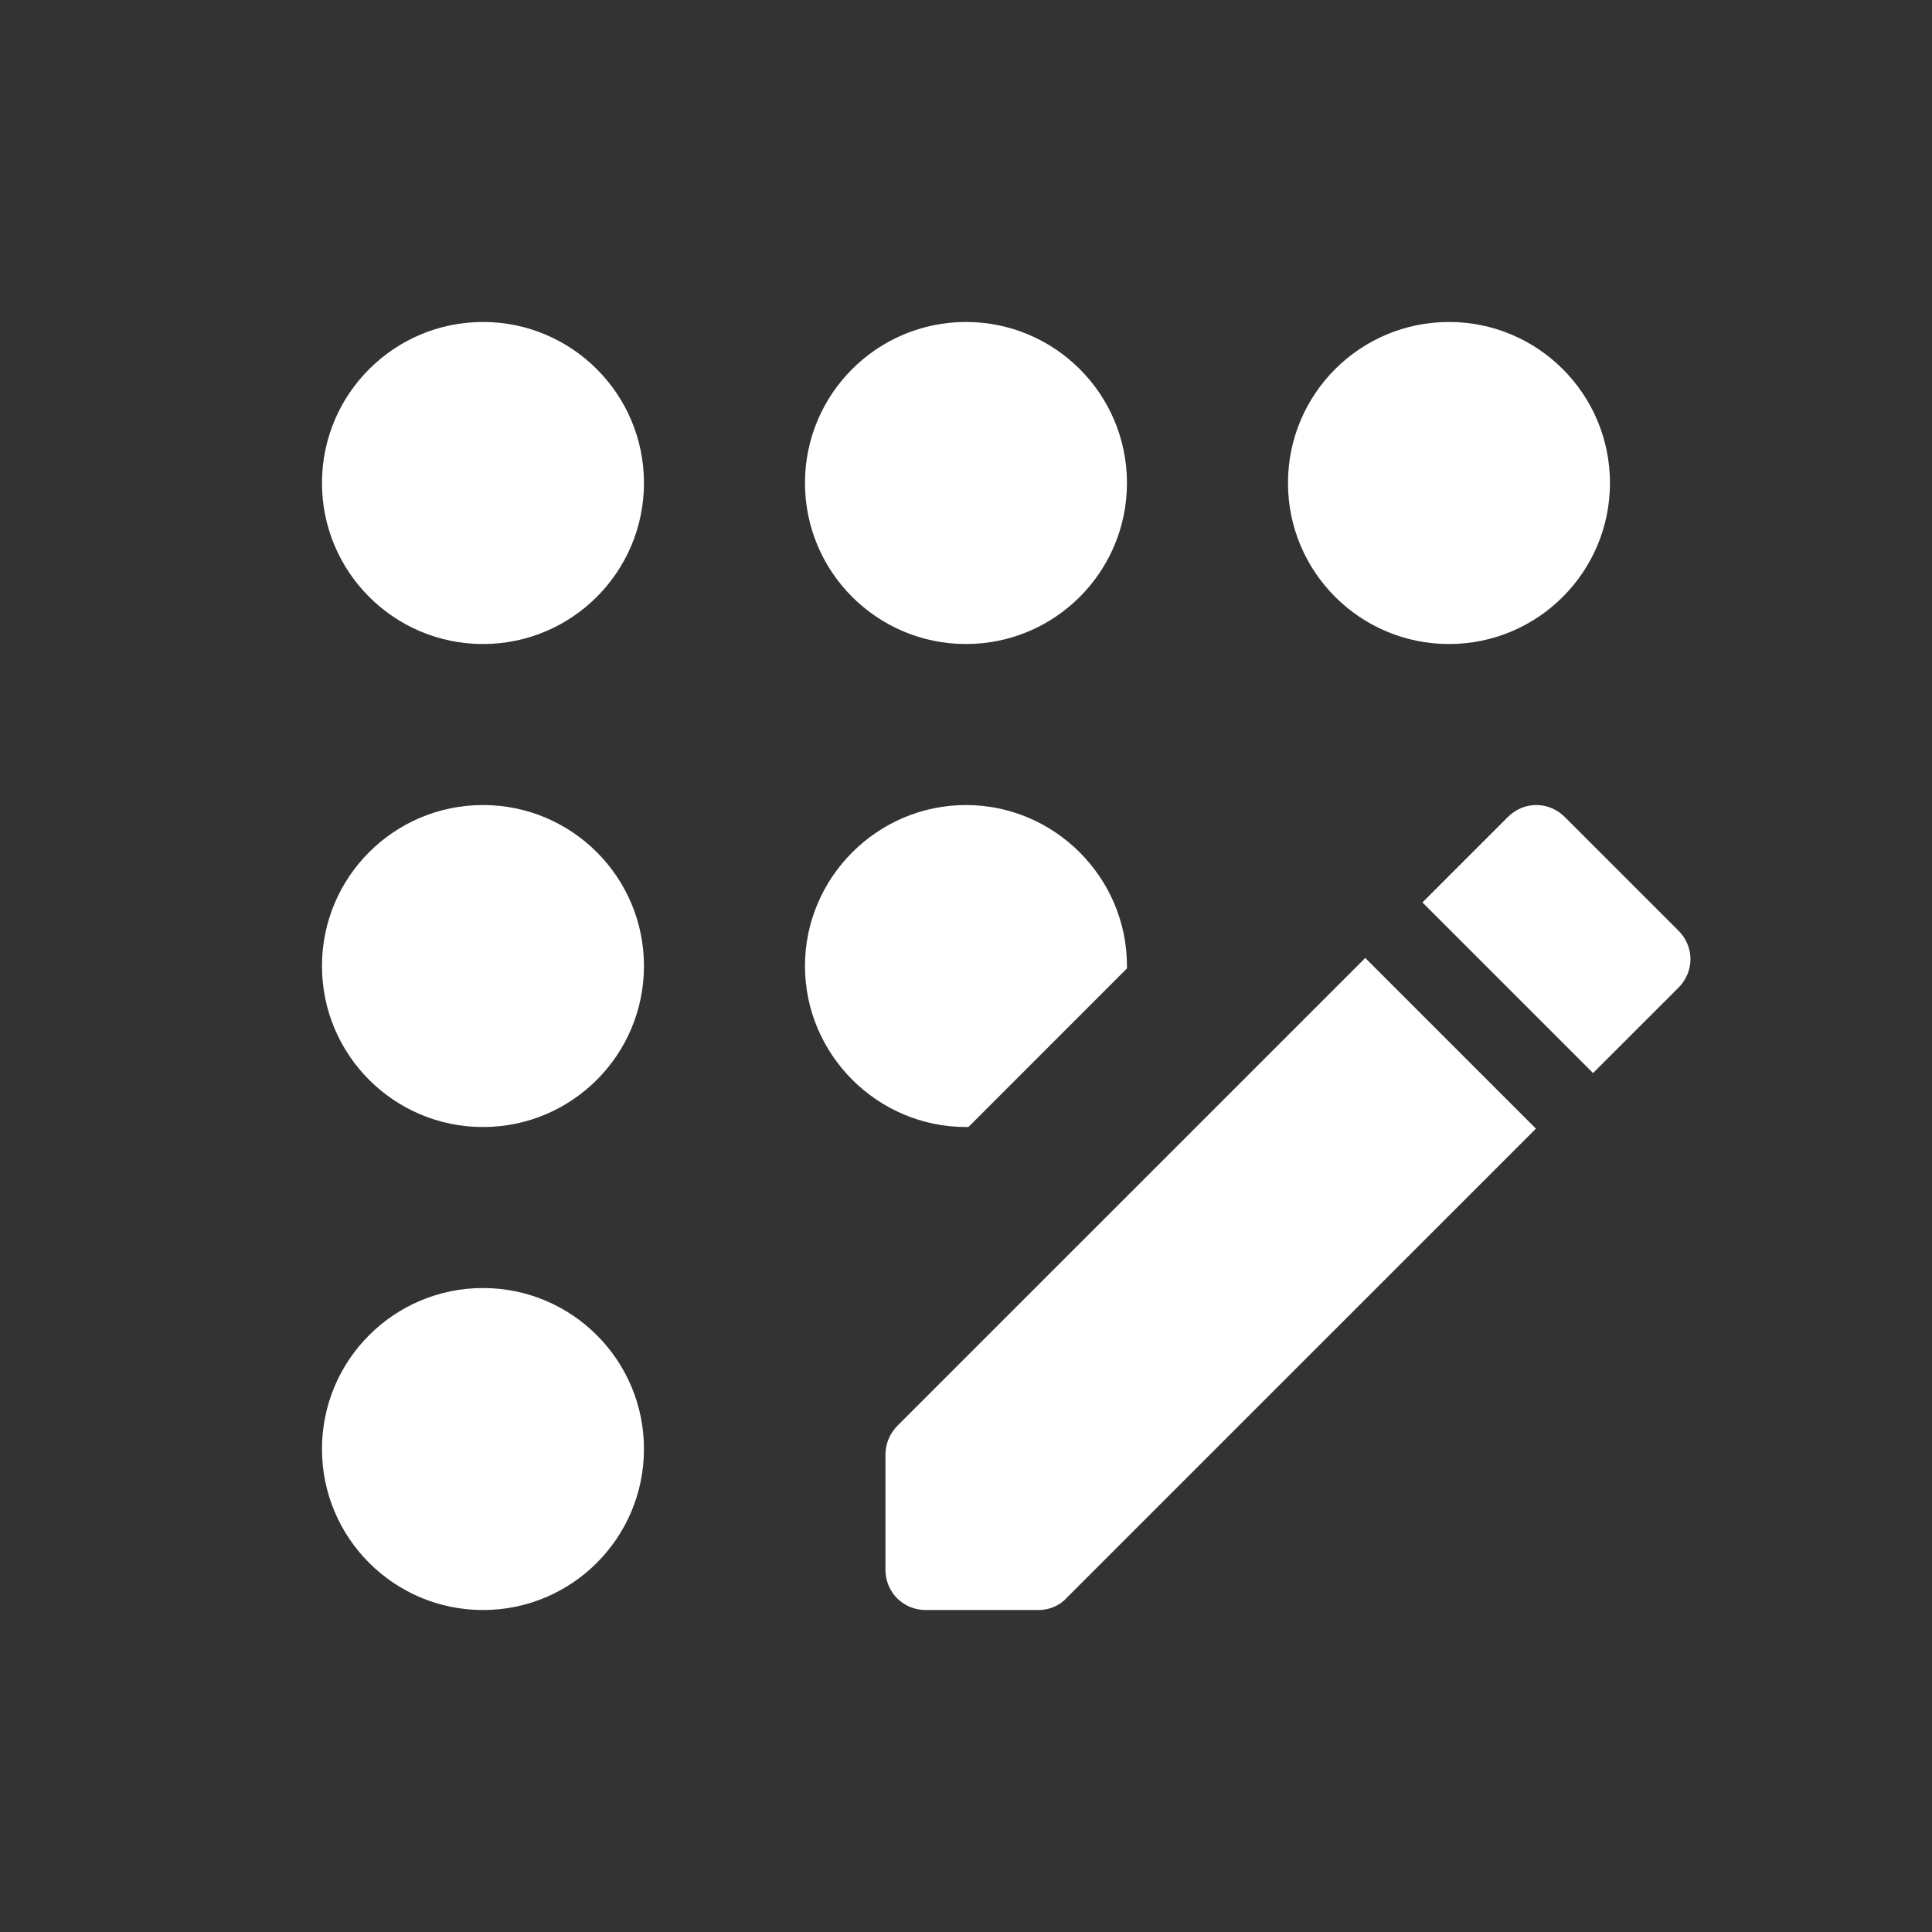
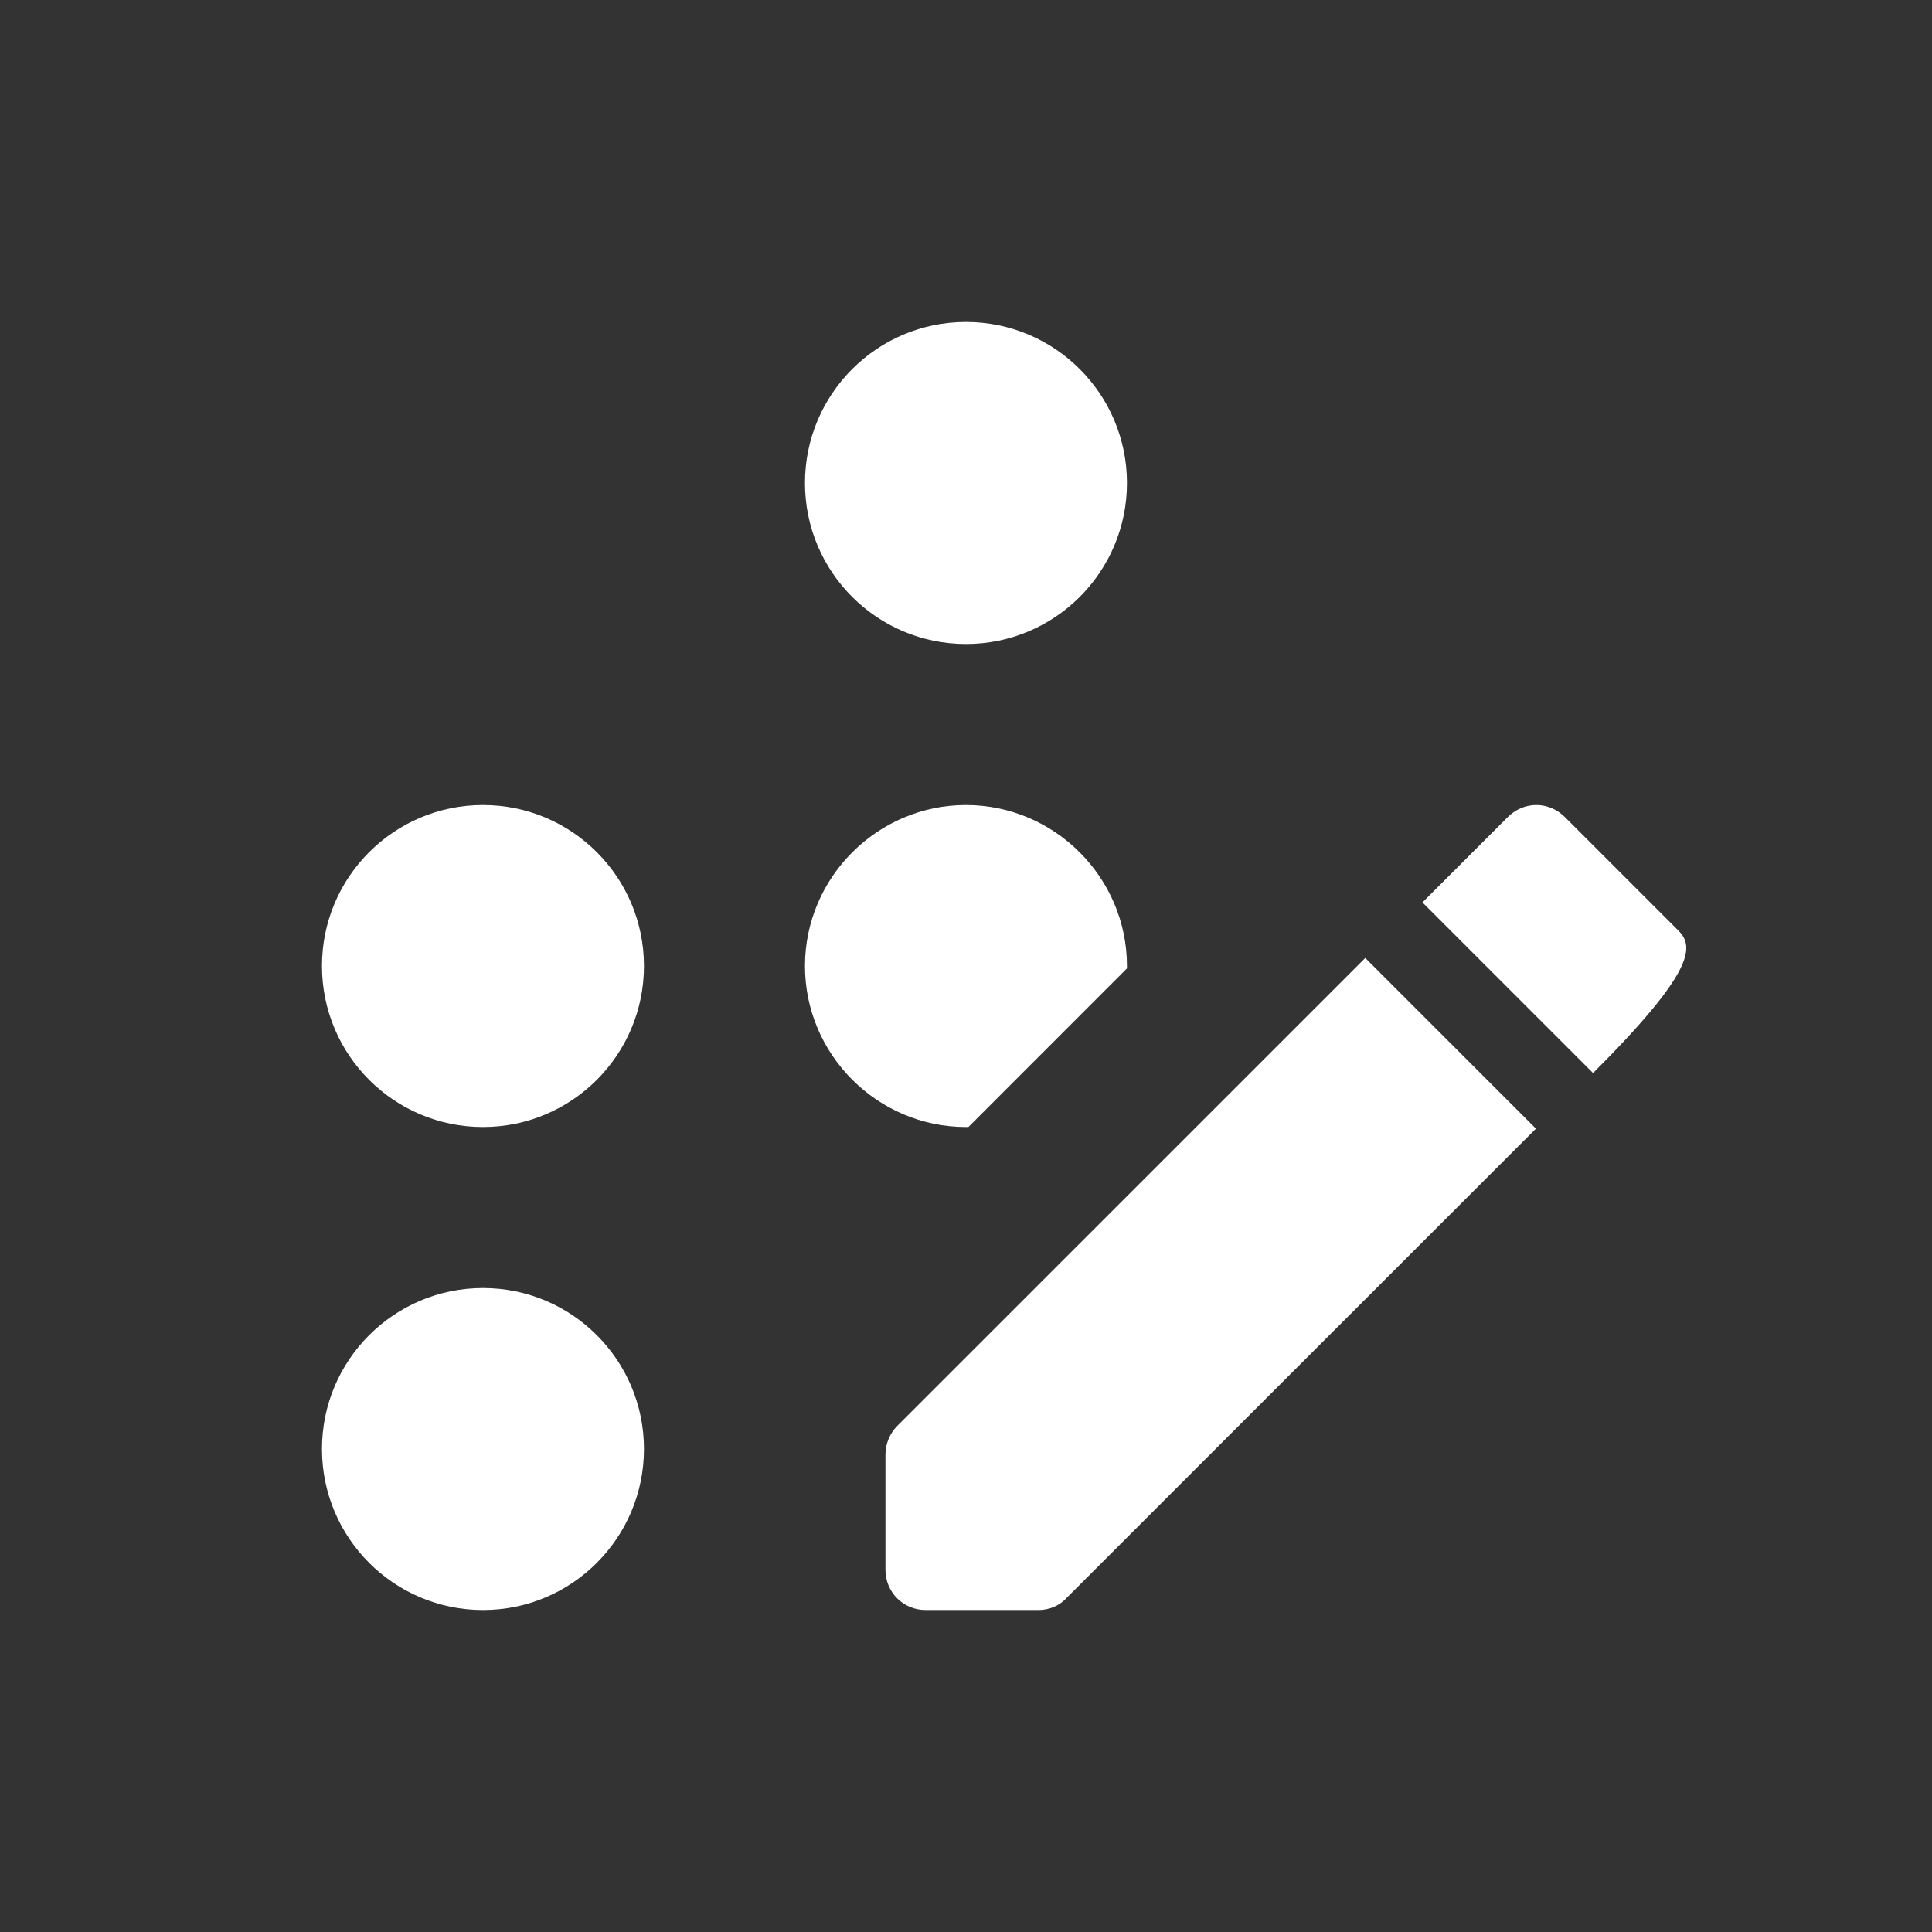
<svg xmlns="http://www.w3.org/2000/svg" width="32" height="32" viewBox="0 0 32 32" fill="none">
  <rect x="0" y="0" width="32" height="32" fill="#333333" stroke="none" />
  <path d="M16 10.667C17.472 10.667 18.666 9.473 18.666 8C18.666 6.527 17.472 5.333 16 5.333C14.527 5.333 13.333 6.527 13.333 8C13.333 9.473 14.527 10.667 16 10.667Z" fill="white" />
  <path d="M8 26.667C9.472 26.667 10.666 25.473 10.666 24C10.666 22.527 9.472 21.334 8 21.334C6.527 21.334 5.333 22.527 5.333 24C5.333 25.473 6.527 26.667 8 26.667Z" fill="white" />
  <path d="M8 18.667C9.472 18.667 10.666 17.473 10.666 16C10.666 14.527 9.472 13.334 8 13.334C6.527 13.334 5.333 14.527 5.333 16C5.333 17.473 6.527 18.667 8 18.667Z" fill="white" />
-   <path d="M8 10.667C9.472 10.667 10.666 9.473 10.666 8C10.666 6.527 9.472 5.333 8 5.333C6.527 5.333 5.333 6.527 5.333 8C5.333 9.473 6.527 10.667 8 10.667Z" fill="white" />
-   <path d="M24 10.667C25.472 10.667 26.666 9.473 26.666 8C26.666 6.527 25.472 5.333 24 5.333C22.527 5.333 21.333 6.527 21.333 8C21.333 9.473 22.527 10.667 24 10.667Z" fill="white" />
-   <path d="M14.666 24.093V26C14.666 26.373 14.96 26.667 15.333 26.667H17.2C17.373 26.667 17.546 26.6 17.666 26.467L25.44 18.694L22.613 15.867L14.866 23.613C14.733 23.747 14.666 23.92 14.666 24.093ZM16.04 18.667L18.666 16.04V16C18.666 14.534 17.466 13.334 16 13.334C14.533 13.334 13.333 14.534 13.333 16C13.333 17.467 14.533 18.667 16 18.667H16.04ZM27.8 15.414L25.92 13.534C25.653 13.267 25.24 13.267 24.973 13.534L23.56 14.947L26.386 17.773L27.8 16.36C28.066 16.093 28.066 15.68 27.8 15.414Z" fill="white" />
+   <path d="M14.666 24.093V26C14.666 26.373 14.96 26.667 15.333 26.667H17.2C17.373 26.667 17.546 26.6 17.666 26.467L25.44 18.694L22.613 15.867L14.866 23.613C14.733 23.747 14.666 23.92 14.666 24.093ZM16.04 18.667L18.666 16.04V16C18.666 14.534 17.466 13.334 16 13.334C14.533 13.334 13.333 14.534 13.333 16C13.333 17.467 14.533 18.667 16 18.667H16.04ZM27.8 15.414L25.92 13.534C25.653 13.267 25.24 13.267 24.973 13.534L23.56 14.947L26.386 17.773C28.066 16.093 28.066 15.68 27.8 15.414Z" fill="white" />
</svg>